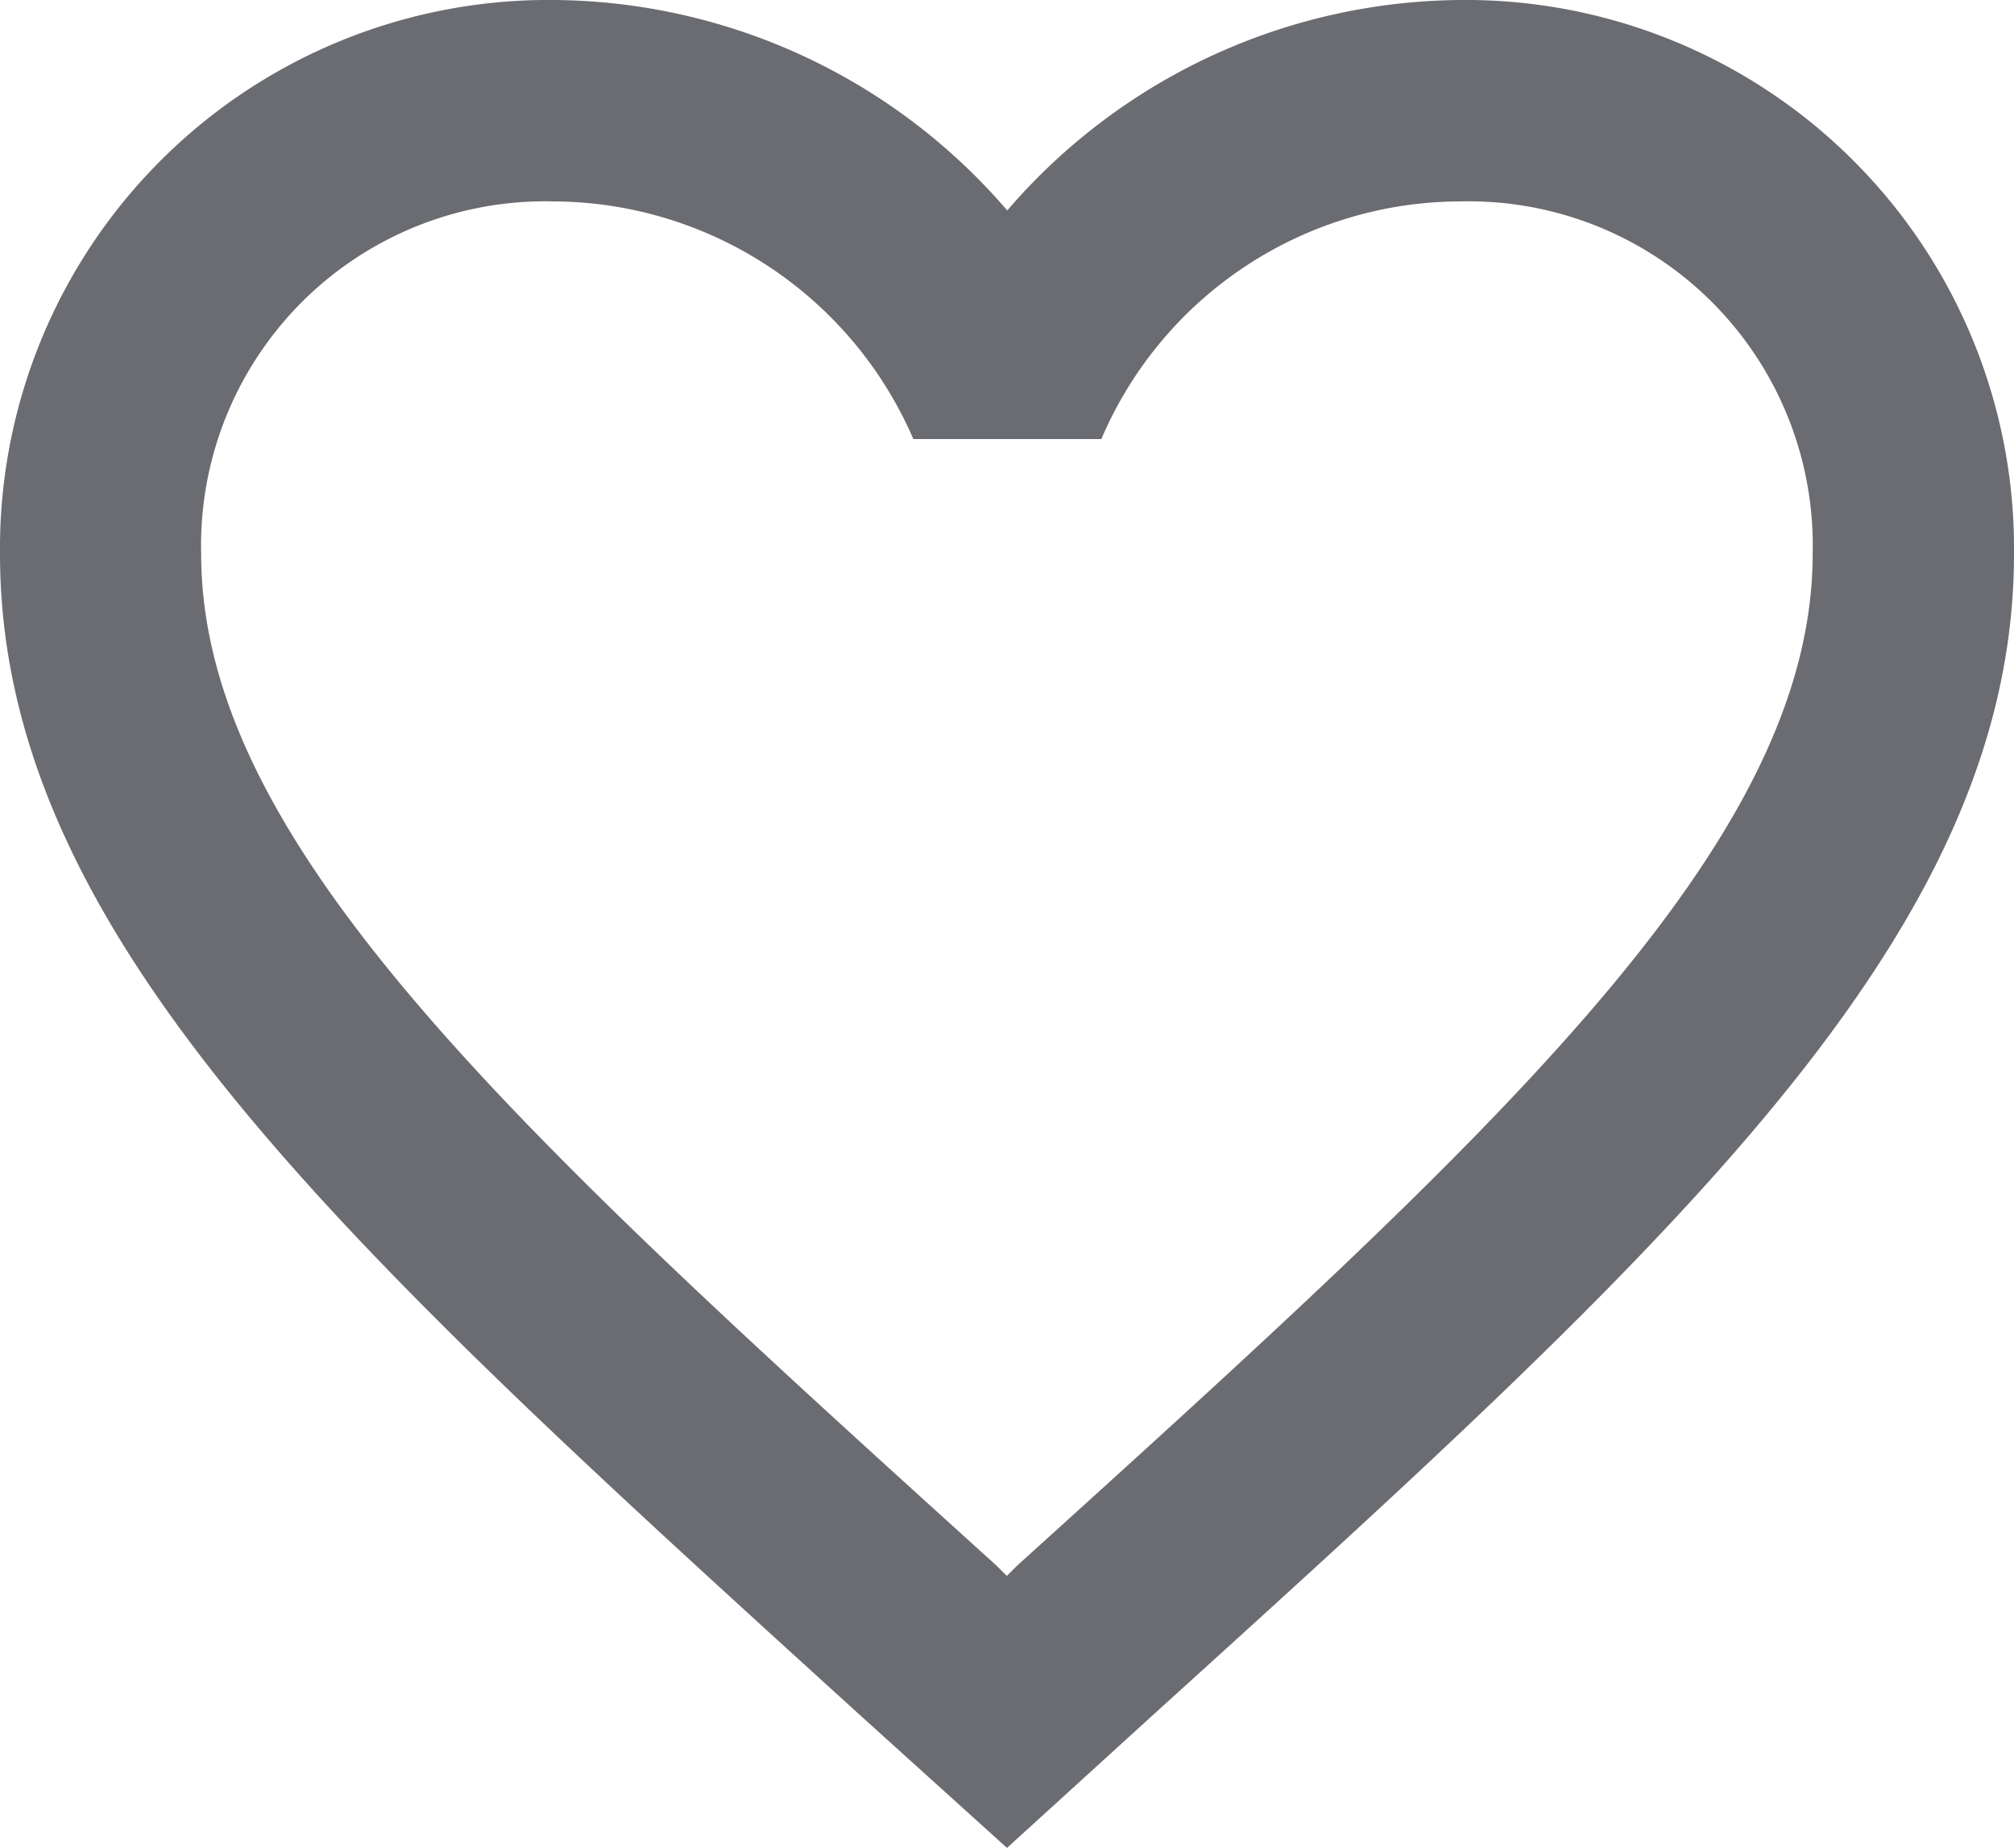
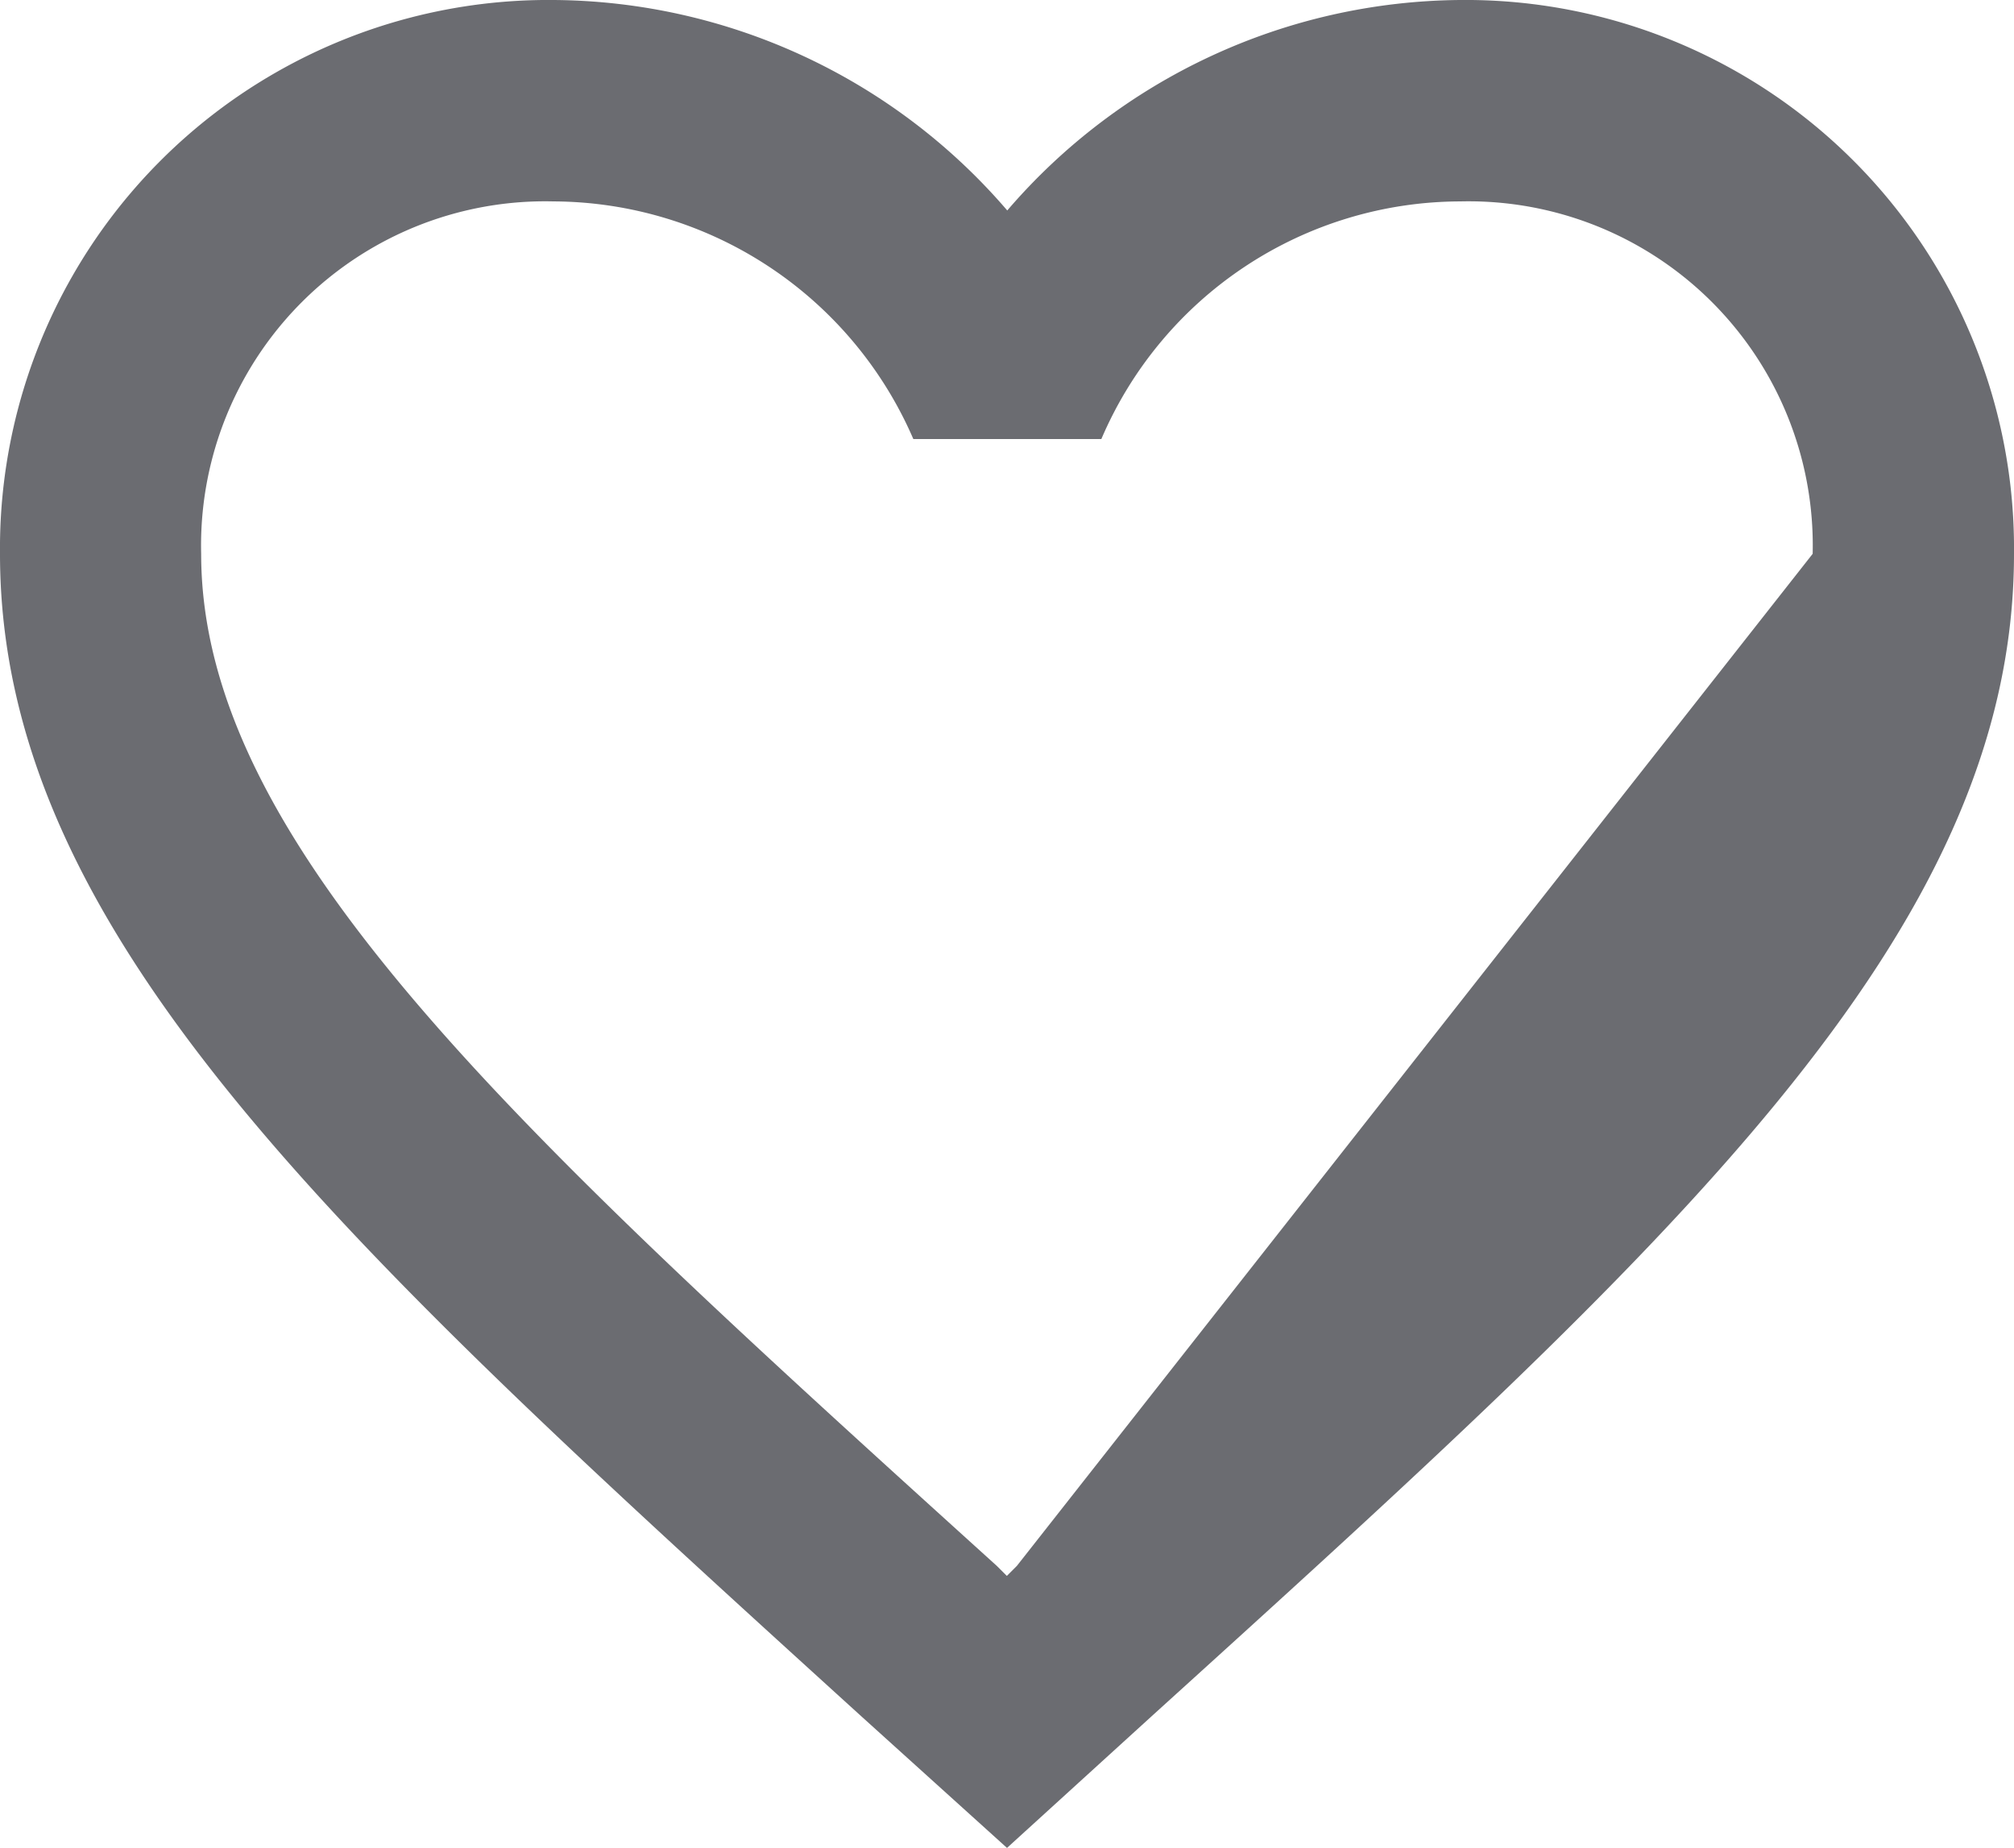
<svg xmlns="http://www.w3.org/2000/svg" width="23.568" height="21.624" viewBox="0 0 23.568 21.624">
-   <path id="Path_23478" data-name="Path 23478" d="M19.087,3a7.057,7.057,0,0,0-5.3,2.463A7.057,7.057,0,0,0,8.481,3,6.418,6.418,0,0,0,2,9.481c0,4.454,4.007,8.084,10.075,13.6l1.709,1.544,1.709-1.556c6.069-5.5,10.075-9.133,10.075-13.587A6.418,6.418,0,0,0,19.087,3ZM13.9,21.324l-.118.118-.118-.118c-5.609-5.079-9.31-8.437-9.31-11.843A4.027,4.027,0,0,1,8.481,5.357a4.607,4.607,0,0,1,4.207,2.781h2.2a4.578,4.578,0,0,1,4.2-2.781,4.027,4.027,0,0,1,4.124,4.124C23.212,12.887,19.511,16.245,13.9,21.324Z" transform="translate(-2 -3)" fill="#181a22" opacity="0.64" />
+   <path id="Path_23478" data-name="Path 23478" d="M19.087,3a7.057,7.057,0,0,0-5.3,2.463A7.057,7.057,0,0,0,8.481,3,6.418,6.418,0,0,0,2,9.481c0,4.454,4.007,8.084,10.075,13.6l1.709,1.544,1.709-1.556c6.069-5.5,10.075-9.133,10.075-13.587A6.418,6.418,0,0,0,19.087,3ZM13.9,21.324l-.118.118-.118-.118c-5.609-5.079-9.31-8.437-9.31-11.843A4.027,4.027,0,0,1,8.481,5.357a4.607,4.607,0,0,1,4.207,2.781h2.2a4.578,4.578,0,0,1,4.2-2.781,4.027,4.027,0,0,1,4.124,4.124Z" transform="translate(-2 -3)" fill="#181a22" opacity="0.64" />
</svg>